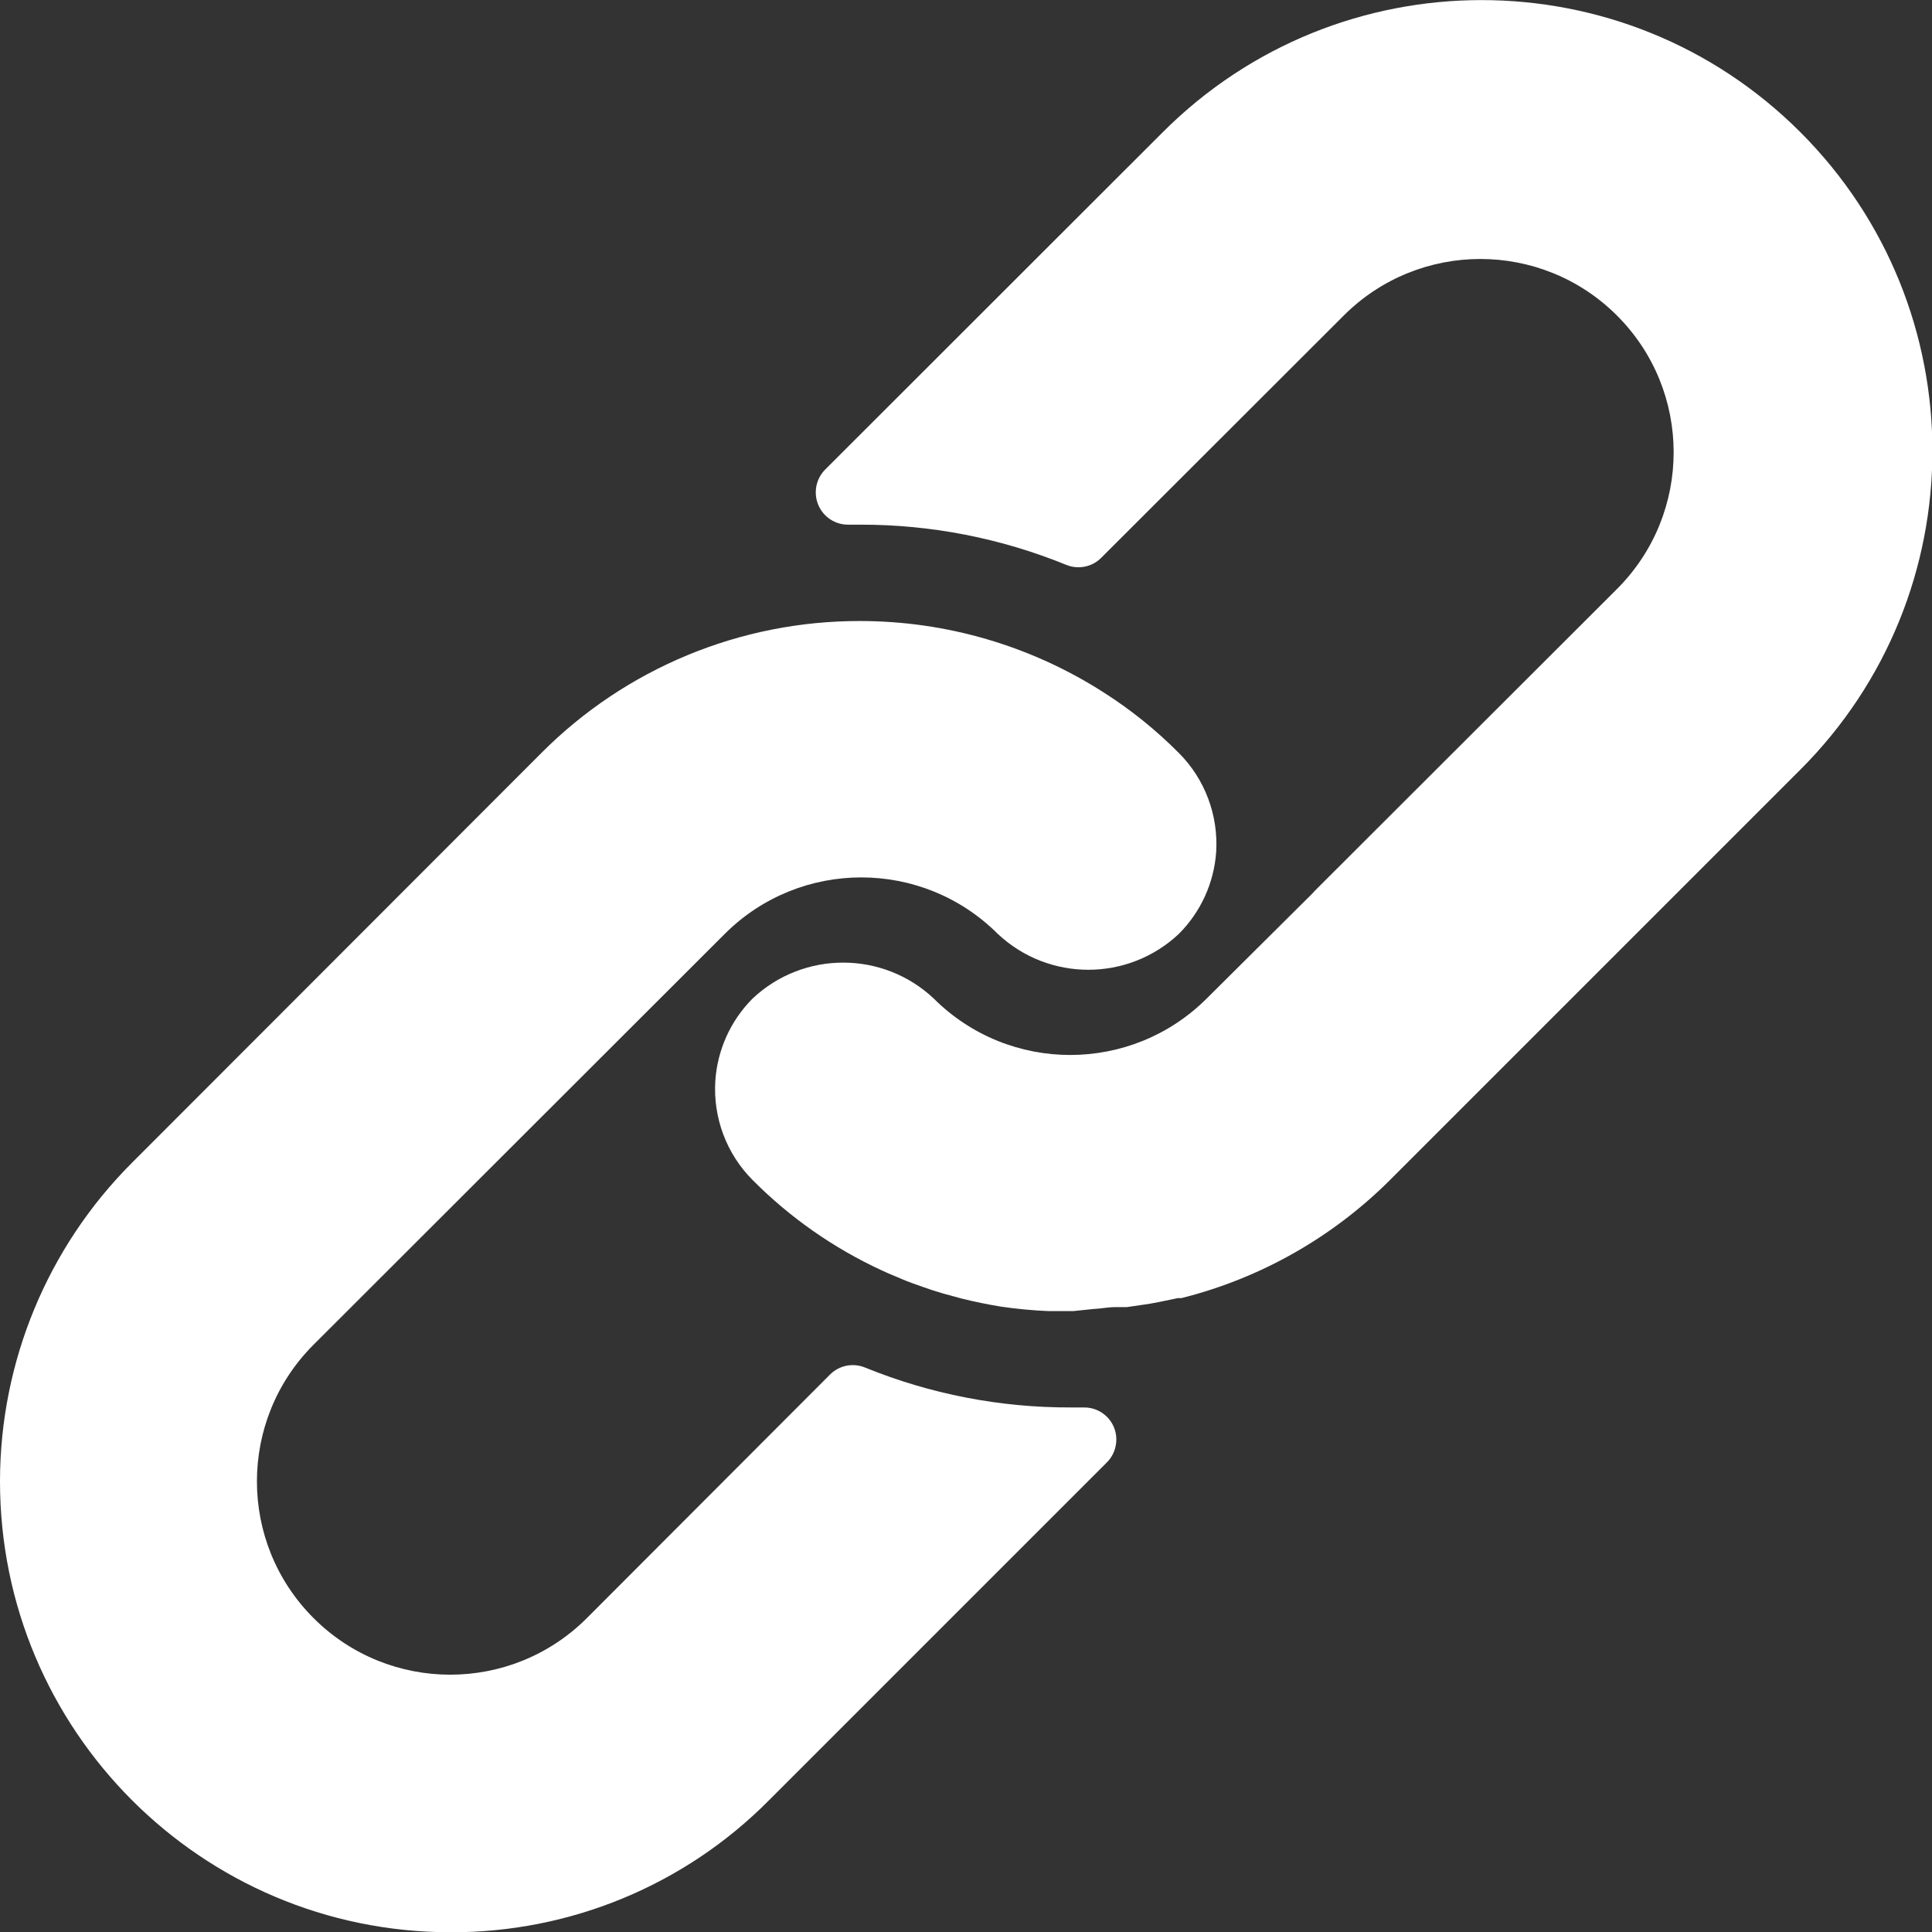
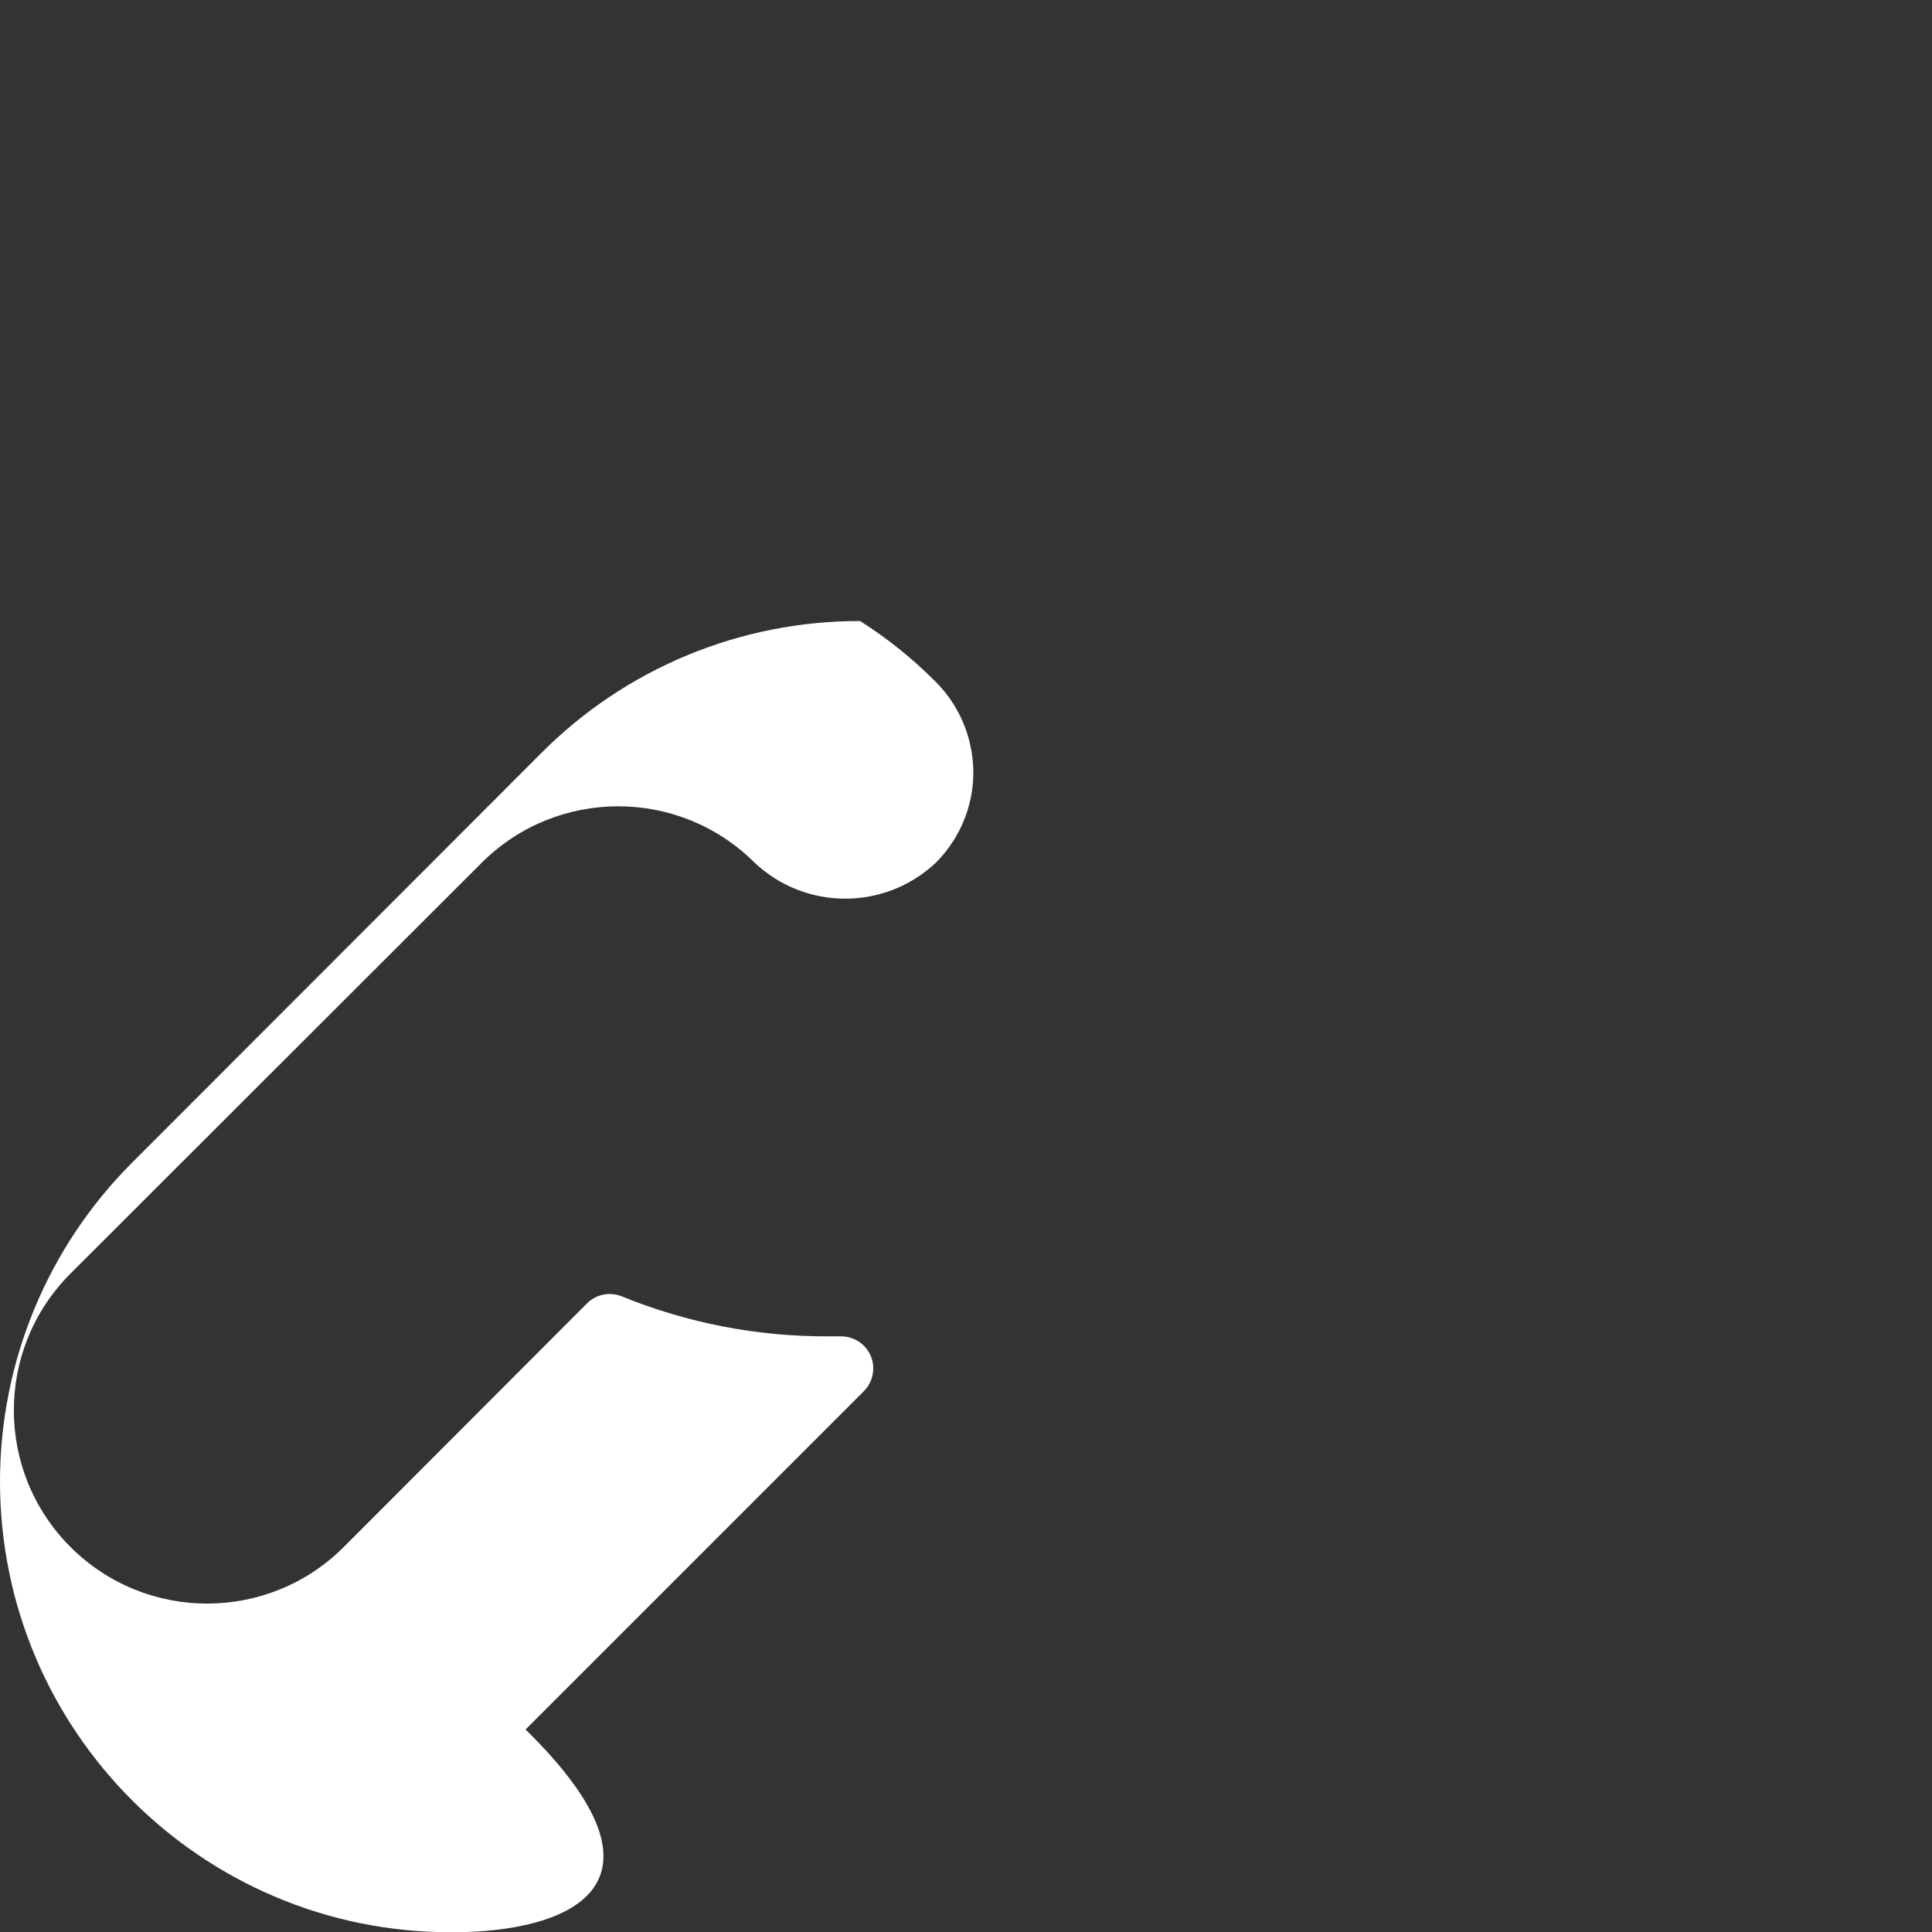
<svg xmlns="http://www.w3.org/2000/svg" version="1.1" id="Layer_1" x="0px" y="0px" viewBox="199.585 389.455 14.998 15" style="enable-background:new 199.585 389.455 14.998 15;" xml:space="preserve">
  <rect x="199.585" y="389.455" width="14.998" height="15" fill="#333333" stroke="none" />
-   <path style="fill:#FFFFFF;" d="M203.082,404.455c-1.933-0.001-3.498-1.569-3.497-3.502c0.001-0.926,0.368-1.814,1.023-2.47  l3.179-3.182c0.655-0.658,1.546-1.027,2.475-1.025c0.669,0,1.324,0.192,1.887,0.552c0.213,0.135,0.41,0.294,0.587,0.472  c0.203,0.203,0.308,0.484,0.29,0.77c-0.017,0.24-0.12,0.465-0.29,0.635c-0.395,0.371-1.01,0.371-1.405,0  c-0.586-0.585-1.534-0.585-2.12,0l-3.192,3.189c-0.586,0.586-0.586,1.536,0,2.122c0.586,0.586,1.536,0.586,2.122,0l0,0l1.887-1.89  c0.071-0.072,0.179-0.093,0.272-0.055c0.508,0.207,1.051,0.312,1.6,0.31h0.1c0.138-0.001,0.251,0.11,0.251,0.248  c0,0.067-0.026,0.132-0.074,0.179l-2.625,2.625C204.899,404.091,204.009,404.458,203.082,404.455z" />
-   <path style="fill:#FFFFFF;" d="M207.916,399.633h-0.015h-0.175c-0.125-0.005-0.249-0.017-0.372-0.035  c-0.102-0.017-0.202-0.037-0.302-0.062l-0.147-0.04c-0.052-0.015-0.107-0.033-0.16-0.052s-0.107-0.037-0.16-0.06  c-0.052-0.023-0.105-0.043-0.157-0.068c-0.372-0.172-0.711-0.409-1-0.7c-0.203-0.203-0.308-0.484-0.29-0.77  c0.016-0.241,0.119-0.469,0.29-0.64c0.395-0.371,1.01-0.371,1.405,0c0.586,0.585,1.534,0.585,2.12,0l0.82-0.815l0.02-0.022  l2.345-2.342c0.586-0.586,0.586-1.536,0-2.122c-0.586-0.586-1.536-0.586-2.122,0l-1.882,1.88c-0.071,0.072-0.179,0.093-0.272,0.055  c-0.507-0.207-1.05-0.313-1.597-0.312h-0.092c-0.102,0.002-0.195-0.058-0.235-0.152c-0.04-0.094-0.019-0.203,0.052-0.275l2.622-2.62  c1.367-1.367,3.582-1.367,4.949,0c1.367,1.367,1.367,3.582,0,4.949l-3.182,3.182c-0.448,0.448-1.008,0.766-1.622,0.92h-0.027  l-0.145,0.03l-0.08,0.015l-0.172,0.025h-0.085c-0.065,0-0.122,0.013-0.177,0.015L207.916,399.633z" />
+   <path style="fill:#FFFFFF;" d="M203.082,404.455c-1.933-0.001-3.498-1.569-3.497-3.502c0.001-0.926,0.368-1.814,1.023-2.47  l3.179-3.182c0.655-0.658,1.546-1.027,2.475-1.025c0.213,0.135,0.41,0.294,0.587,0.472  c0.203,0.203,0.308,0.484,0.29,0.77c-0.017,0.24-0.12,0.465-0.29,0.635c-0.395,0.371-1.01,0.371-1.405,0  c-0.586-0.585-1.534-0.585-2.12,0l-3.192,3.189c-0.586,0.586-0.586,1.536,0,2.122c0.586,0.586,1.536,0.586,2.122,0l0,0l1.887-1.89  c0.071-0.072,0.179-0.093,0.272-0.055c0.508,0.207,1.051,0.312,1.6,0.31h0.1c0.138-0.001,0.251,0.11,0.251,0.248  c0,0.067-0.026,0.132-0.074,0.179l-2.625,2.625C204.899,404.091,204.009,404.458,203.082,404.455z" />
</svg>